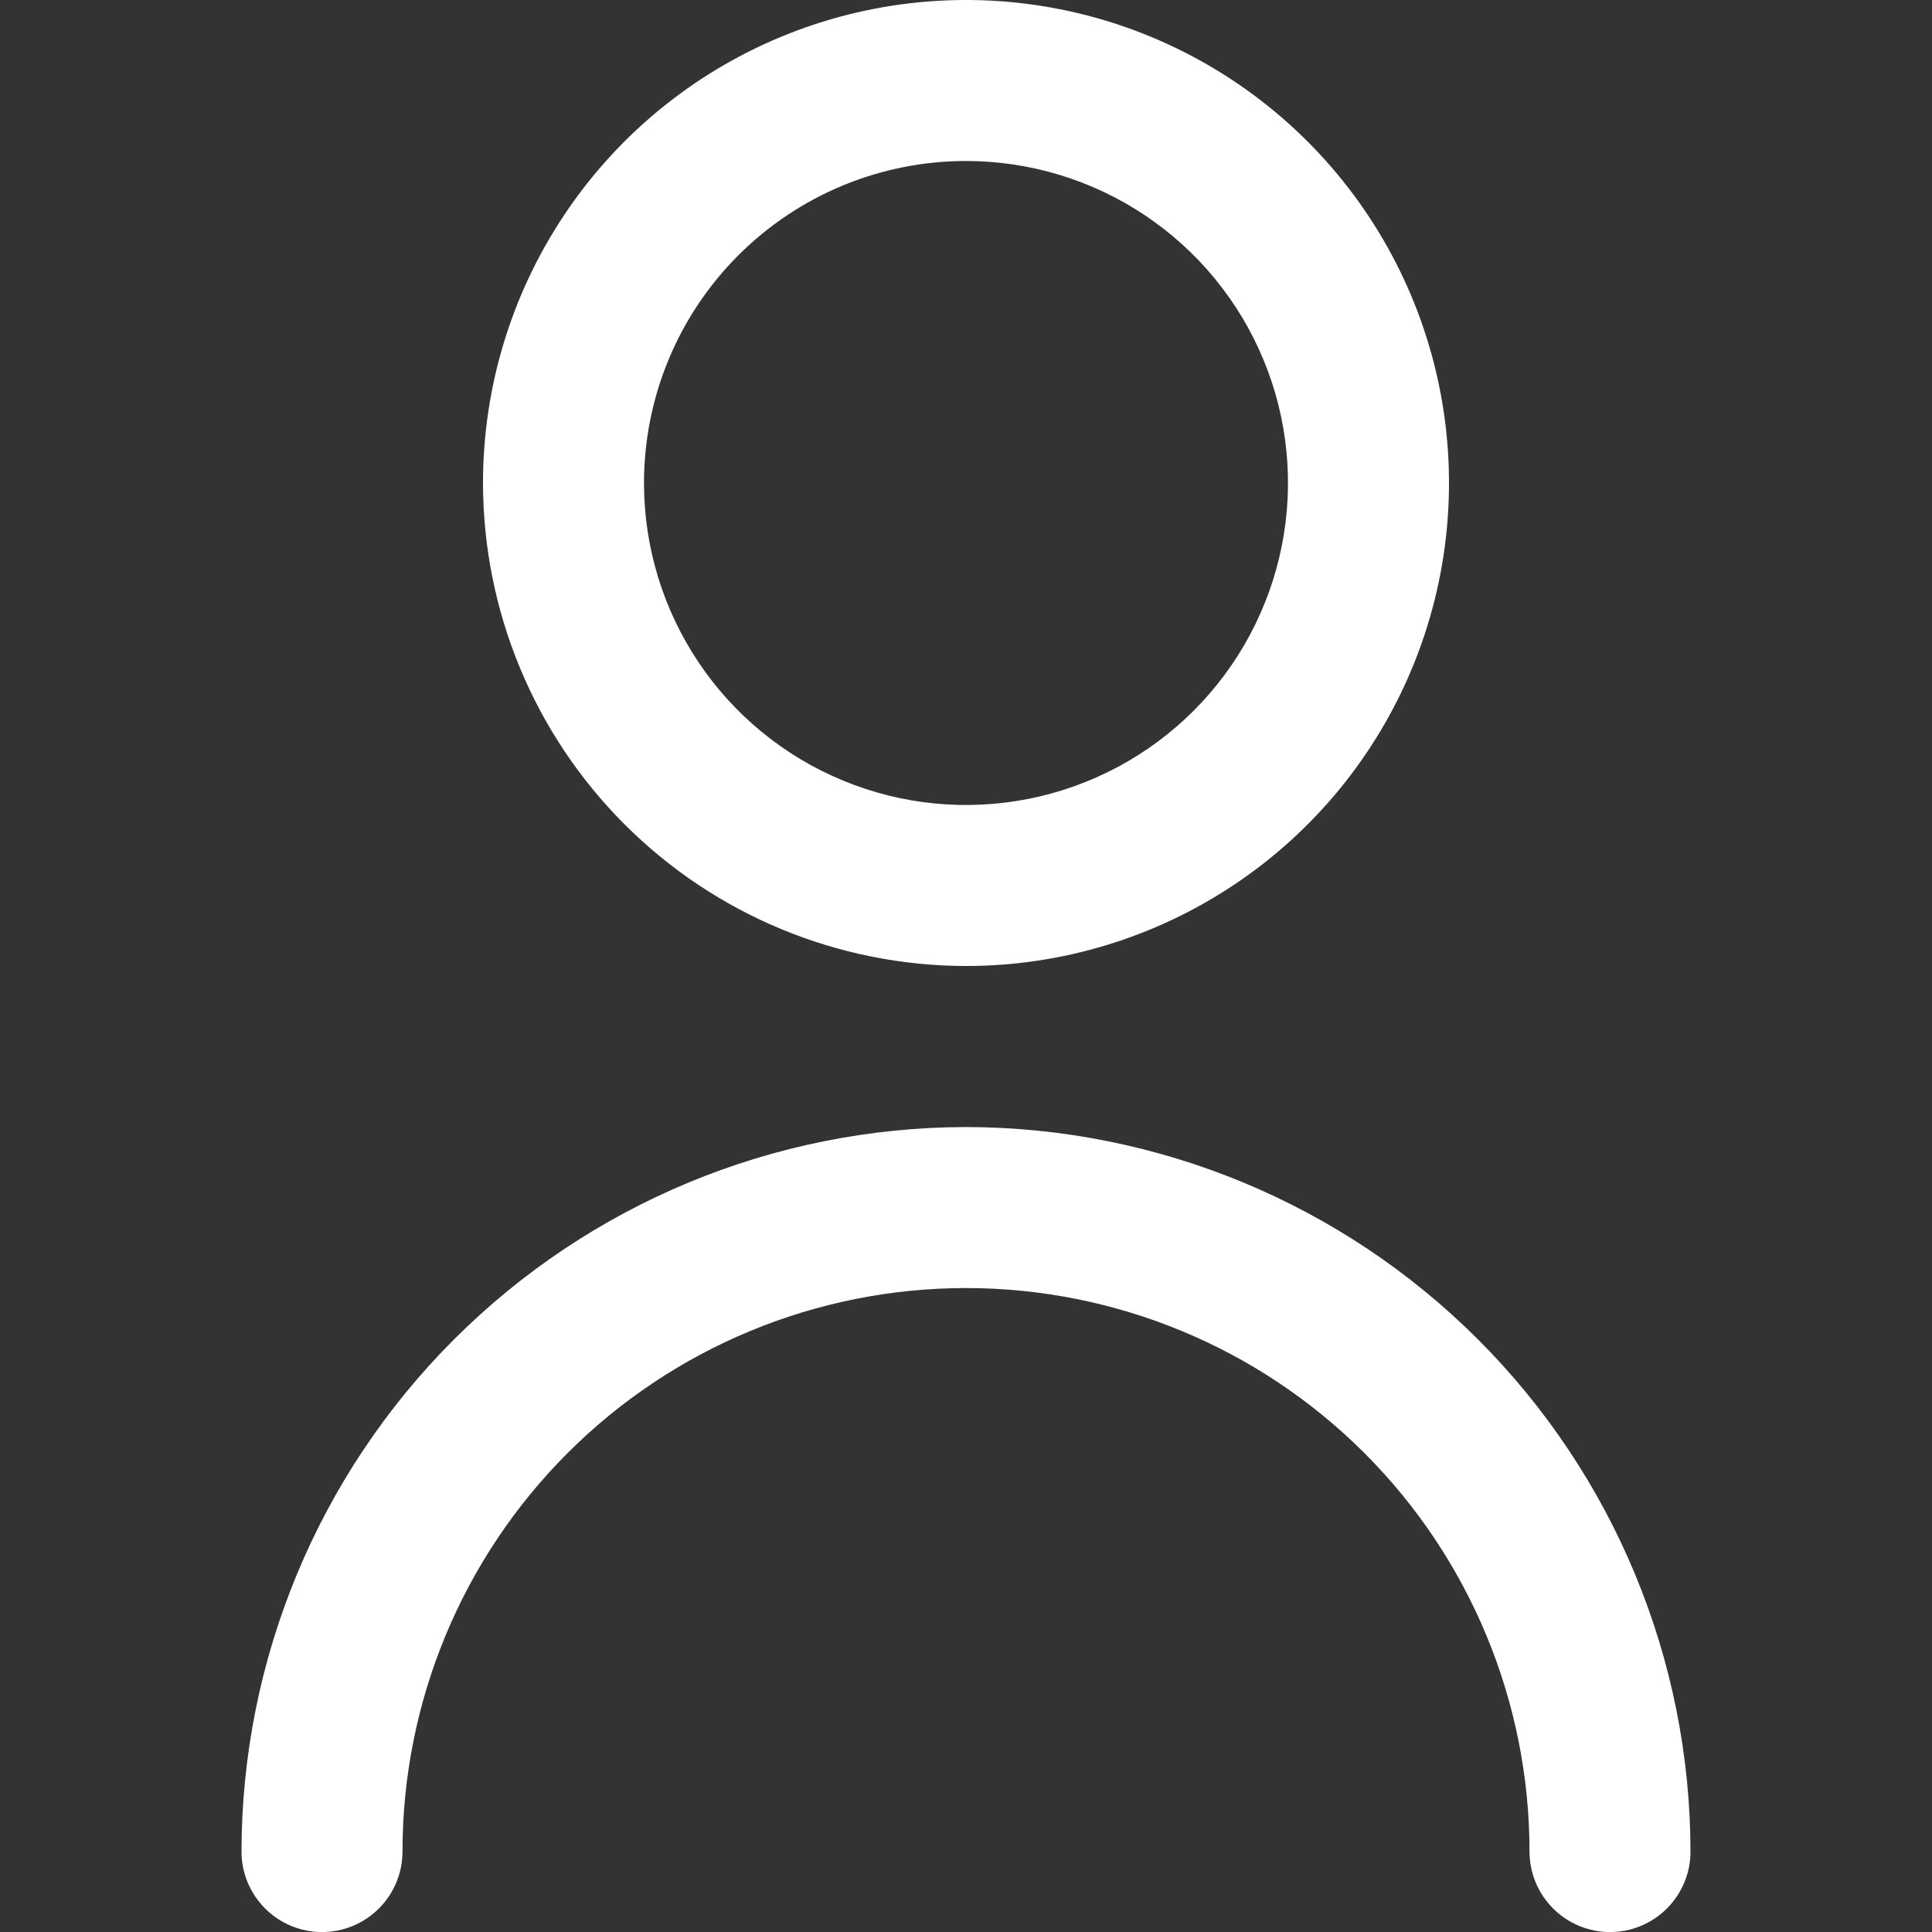
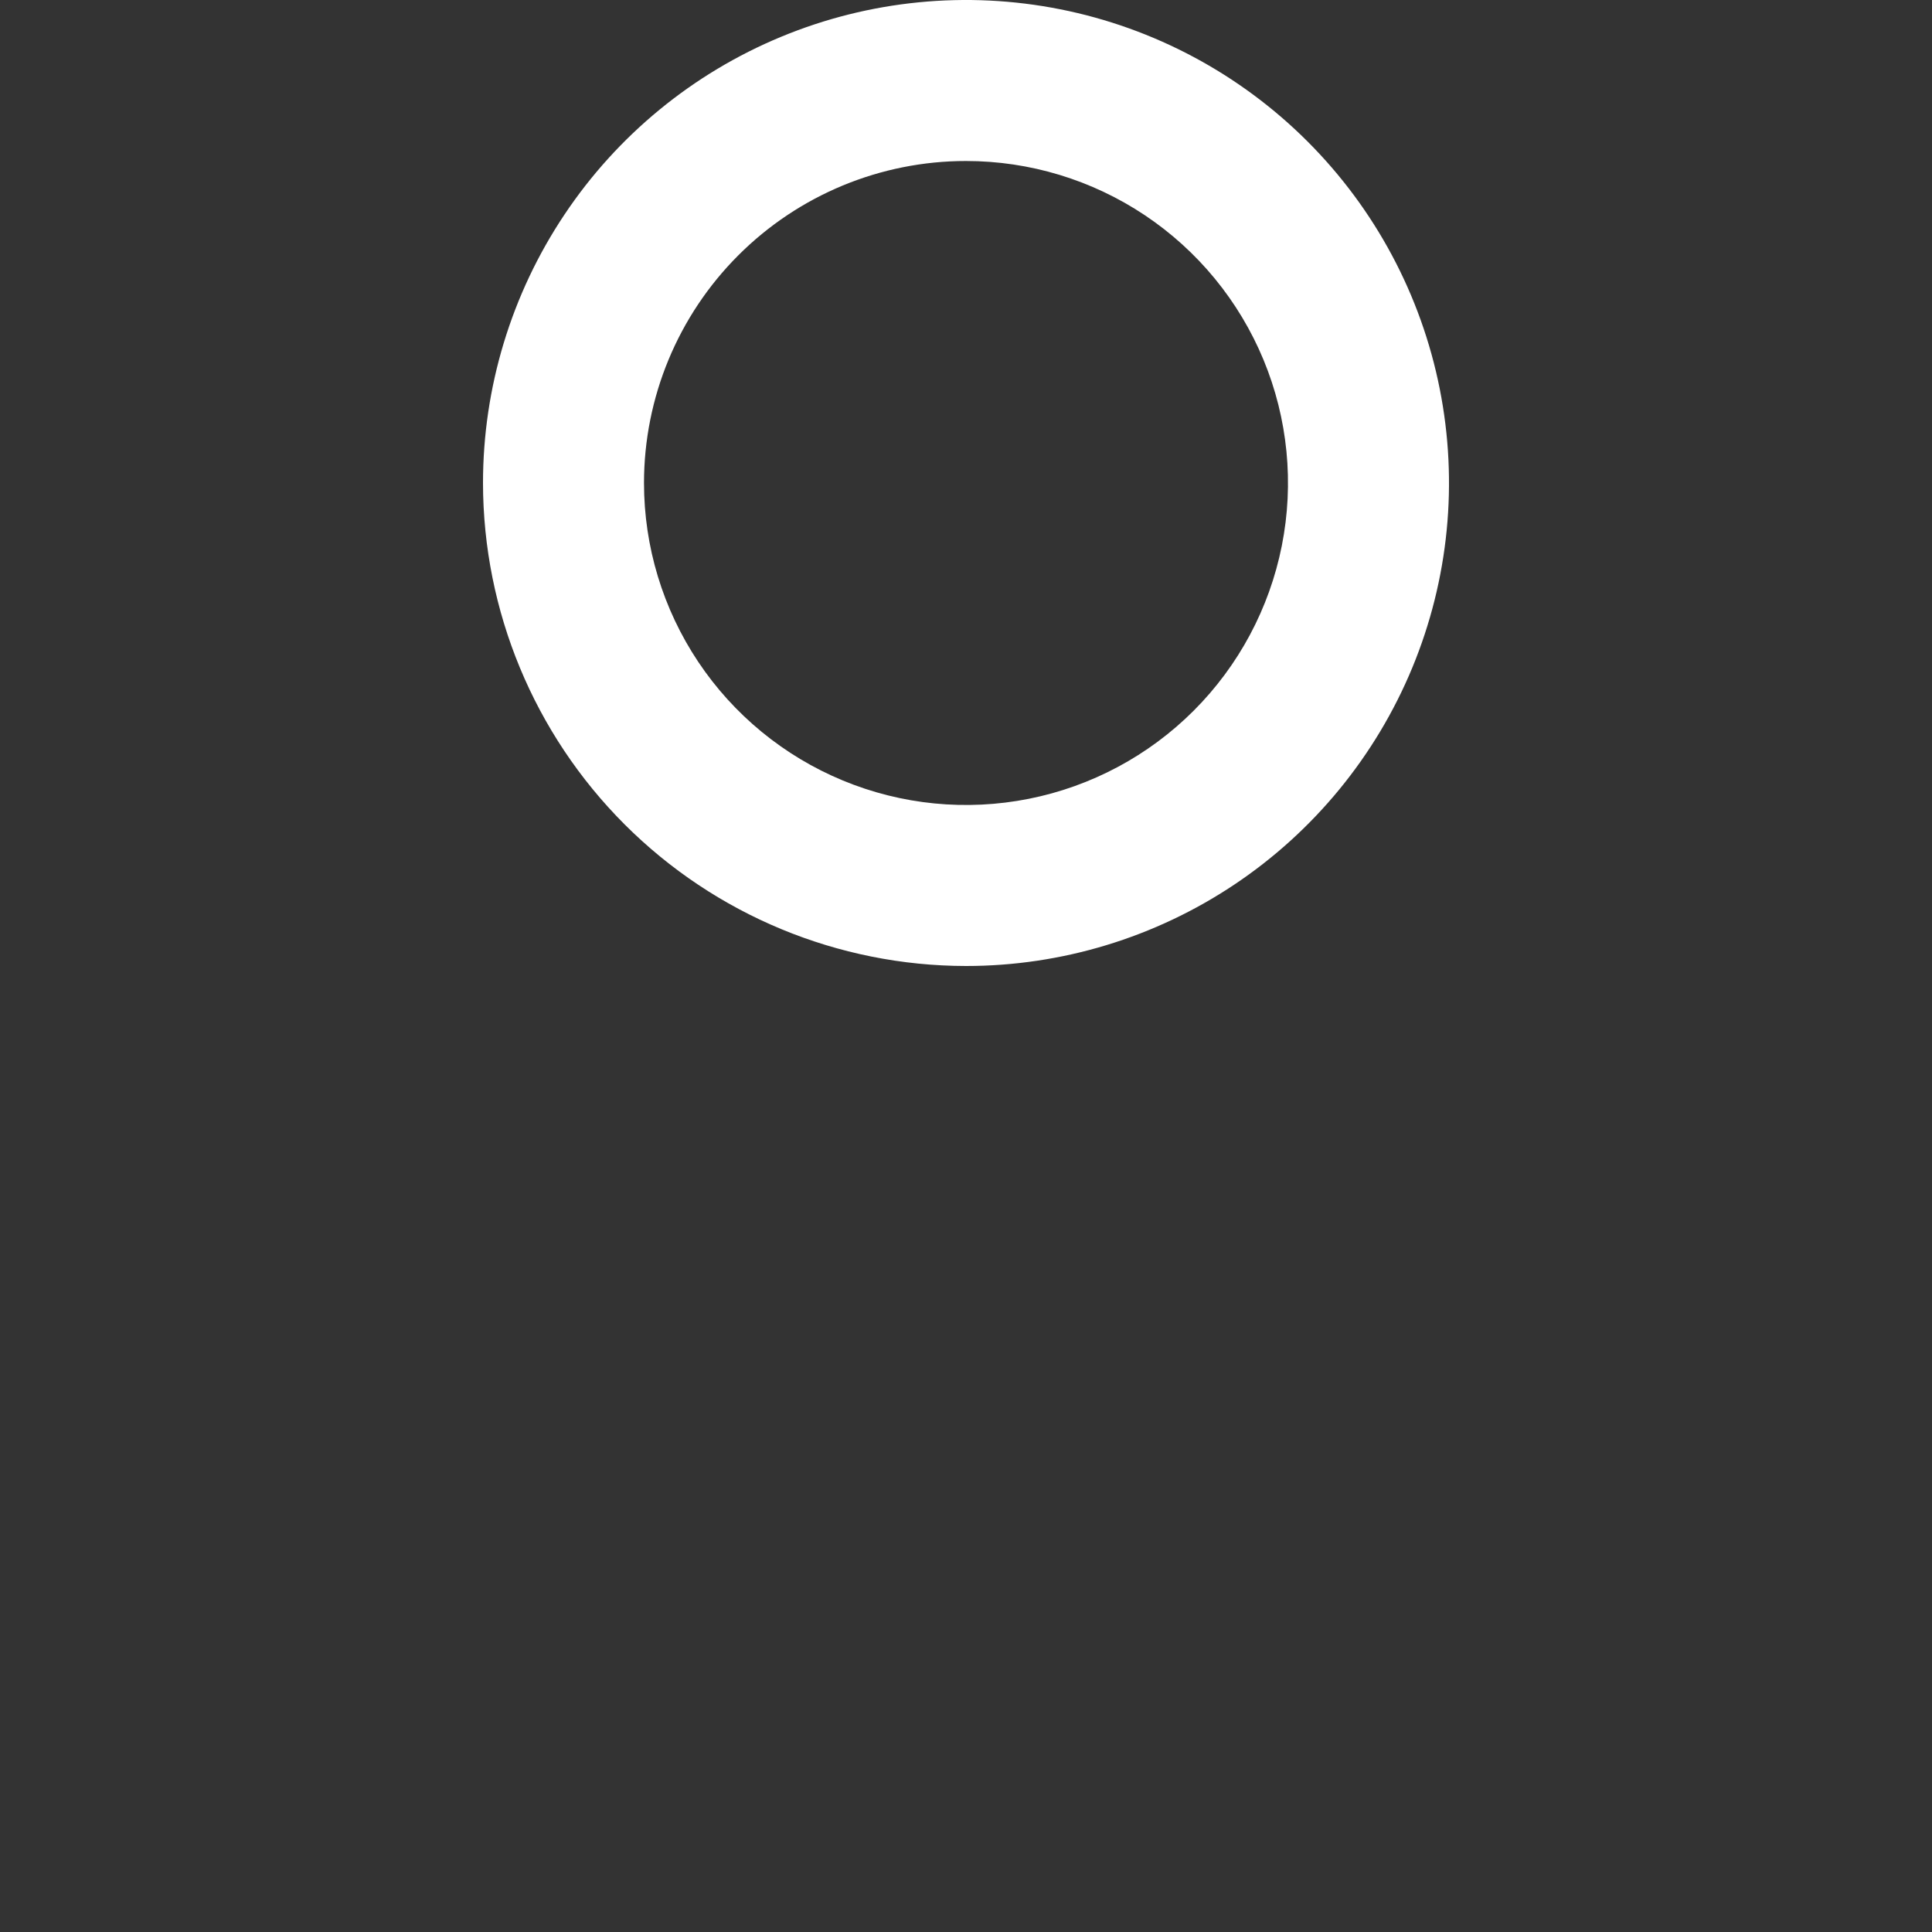
<svg xmlns="http://www.w3.org/2000/svg" width="72" height="72" viewBox="0 0 72 72" fill="none">
  <rect x="0" y="0" width="72" height="72" fill="#333333" stroke="none" />
  <g clip-path="url(#clip0_680_463)">
    <path d="M36 36C39.56 36 43.04 34.944 46 32.966C48.96 30.988 51.267 28.177 52.63 24.888C53.992 21.599 54.349 17.98 53.654 14.488C52.96 10.996 51.245 7.789 48.728 5.272C46.211 2.755 43.003 1.04 39.512 0.346C36.02 -0.349 32.401 0.008 29.112 1.37C25.823 2.732 23.011 5.039 21.034 8C19.056 10.96 18 14.44 18 18C18.005 22.772 19.903 27.348 23.277 30.723C26.652 34.097 31.228 35.995 36 36ZM36 6C38.373 6 40.694 6.704 42.667 8.022C44.64 9.341 46.178 11.215 47.087 13.408C47.995 15.6 48.232 18.013 47.769 20.341C47.306 22.669 46.163 24.807 44.485 26.485C42.807 28.163 40.669 29.306 38.341 29.769C36.013 30.232 33.6 29.995 31.408 29.086C29.215 28.178 27.341 26.64 26.022 24.667C24.704 22.693 24 20.373 24 18C24 14.817 25.264 11.765 27.515 9.515C29.765 7.264 32.817 6 36 6Z" fill="white" />
-     <path d="M36 42.002C28.842 42.01 21.979 44.857 16.917 49.919C11.855 54.98 9.008 61.843 9 69.002C9 69.797 9.316 70.561 9.879 71.123C10.441 71.686 11.204 72.002 12 72.002C12.796 72.002 13.559 71.686 14.121 71.123C14.684 70.561 15 69.797 15 69.002C15 63.432 17.212 58.091 21.151 54.153C25.089 50.214 30.43 48.002 36 48.002C41.569 48.002 46.911 50.214 50.849 54.153C54.788 58.091 57 63.432 57 69.002C57 69.797 57.316 70.561 57.879 71.123C58.441 71.686 59.204 72.002 60 72.002C60.796 72.002 61.559 71.686 62.121 71.123C62.684 70.561 63 69.797 63 69.002C62.992 61.843 60.145 54.98 55.083 49.919C50.021 44.857 43.158 42.01 36 42.002Z" fill="white" />
  </g>
  <defs>
    <clipPath id="clip0_680_463">
      <rect width="72" height="72" fill="white" />
    </clipPath>
  </defs>
</svg>